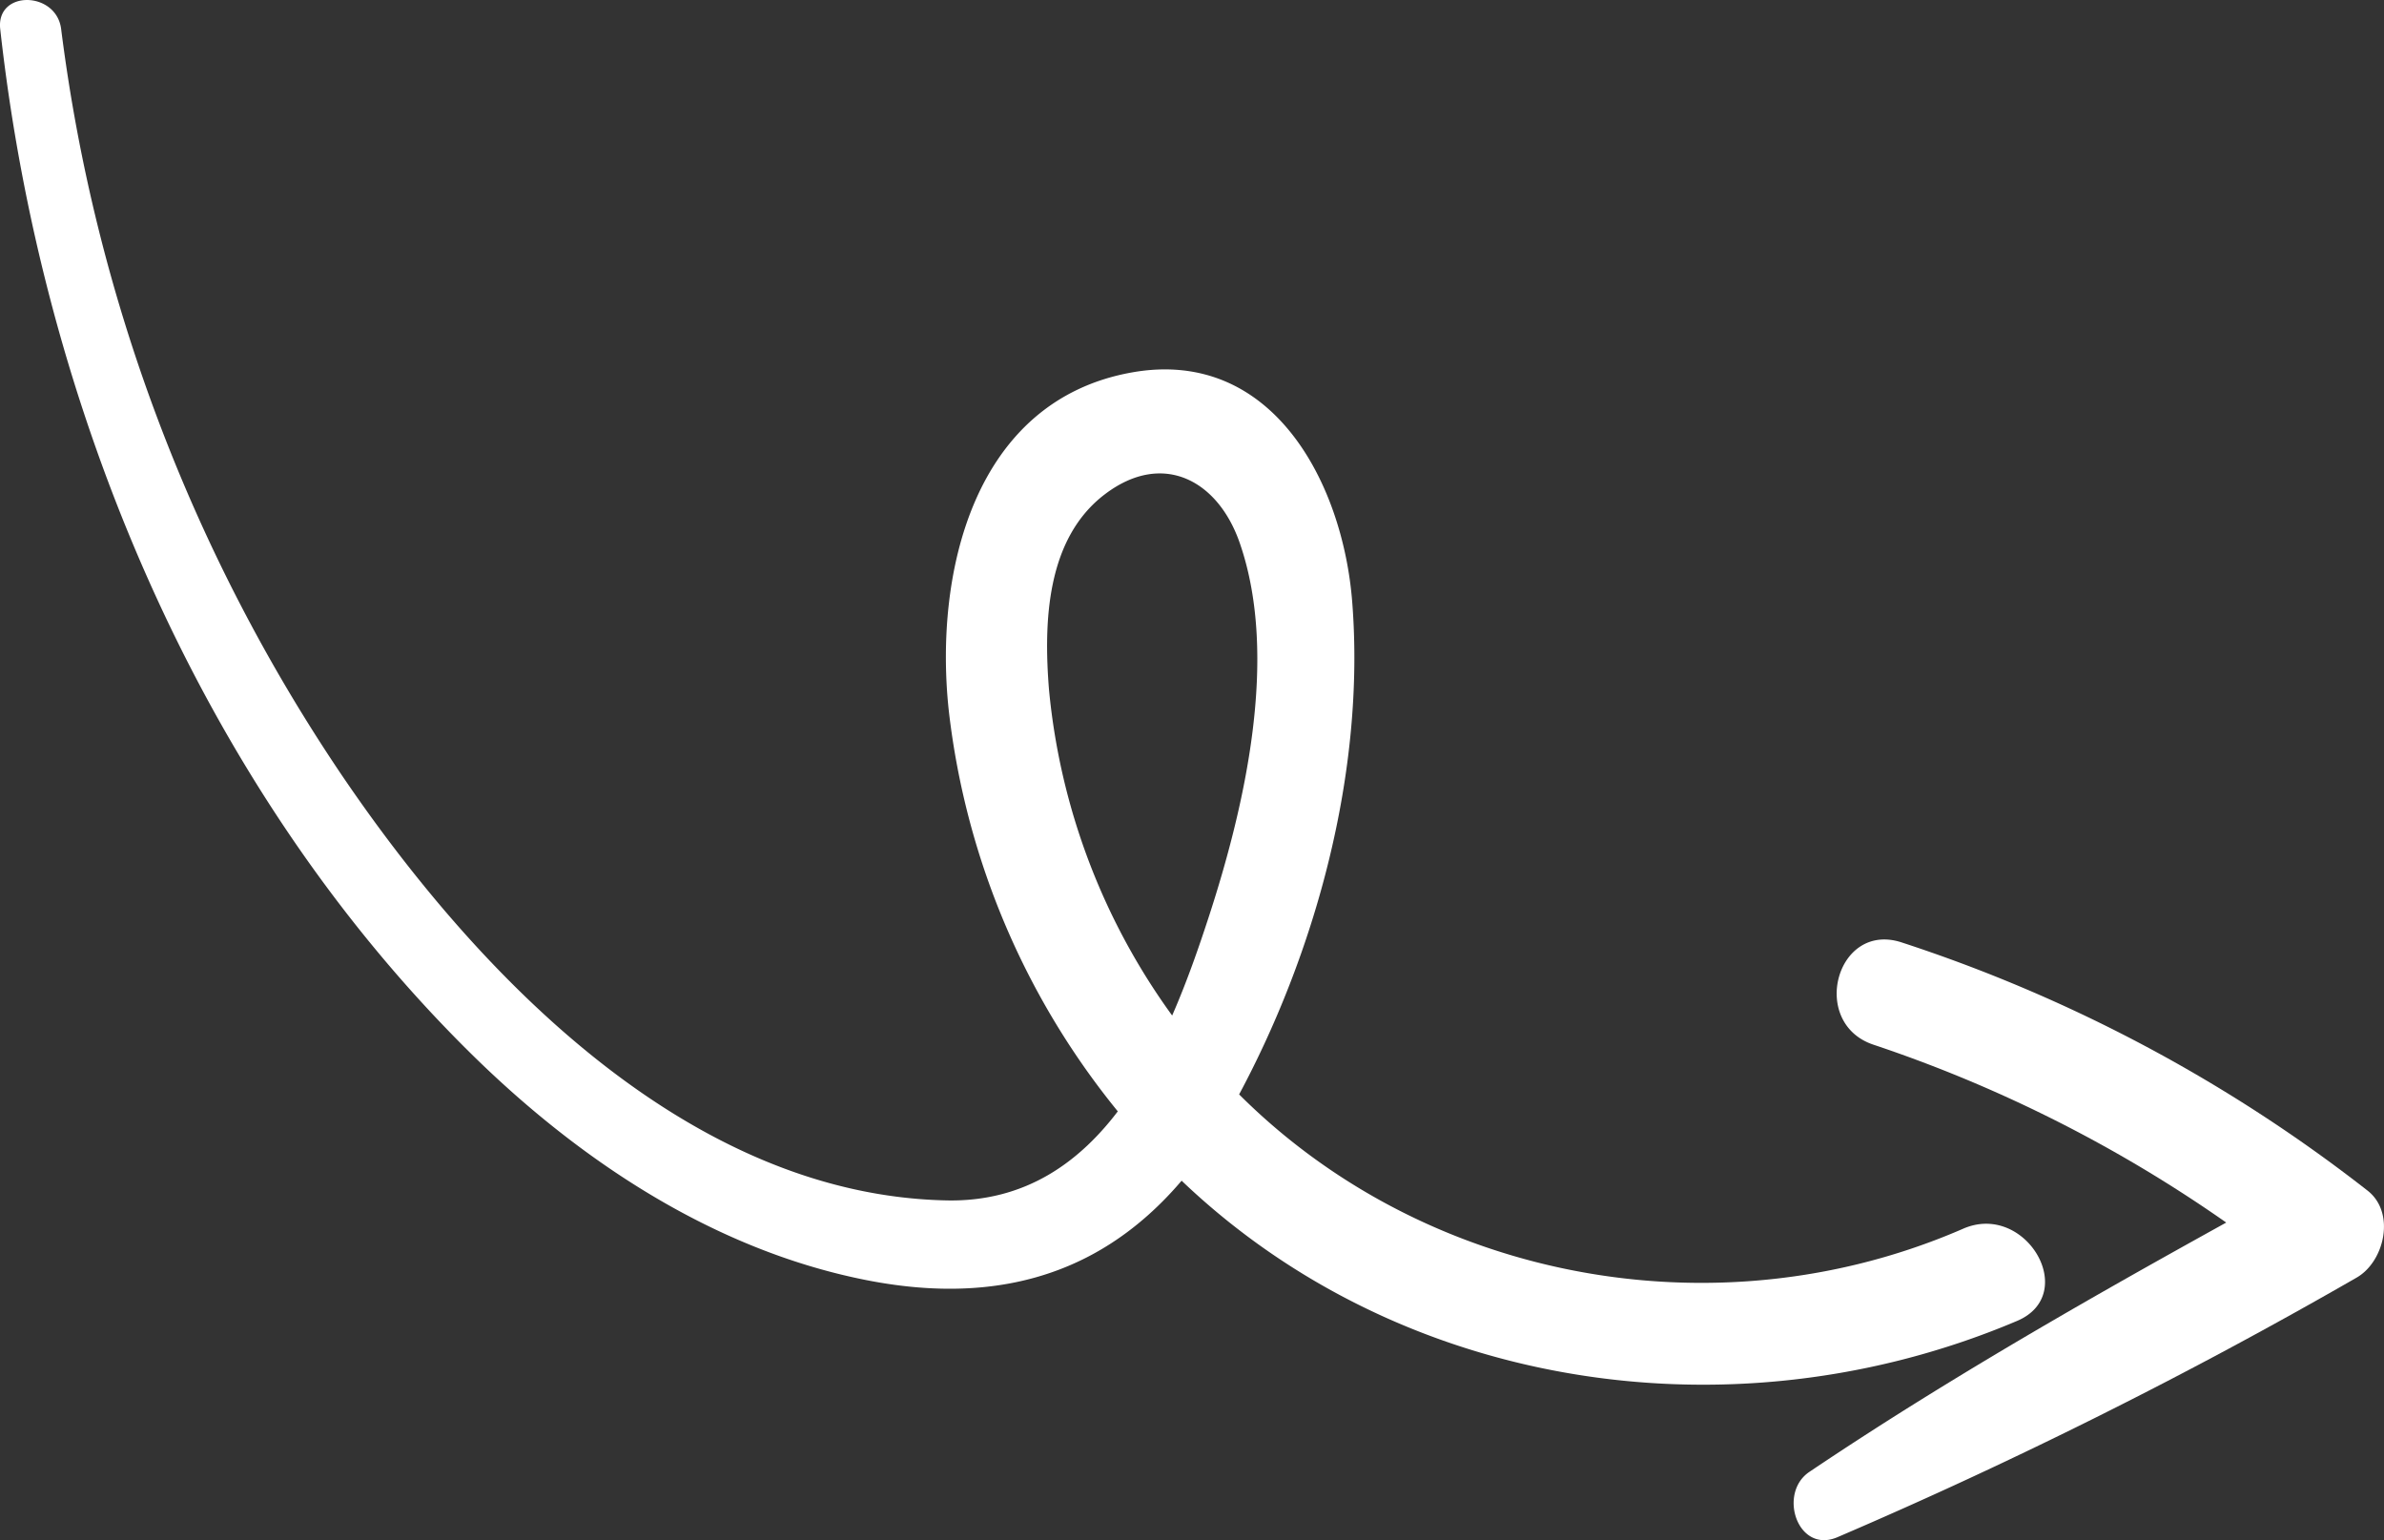
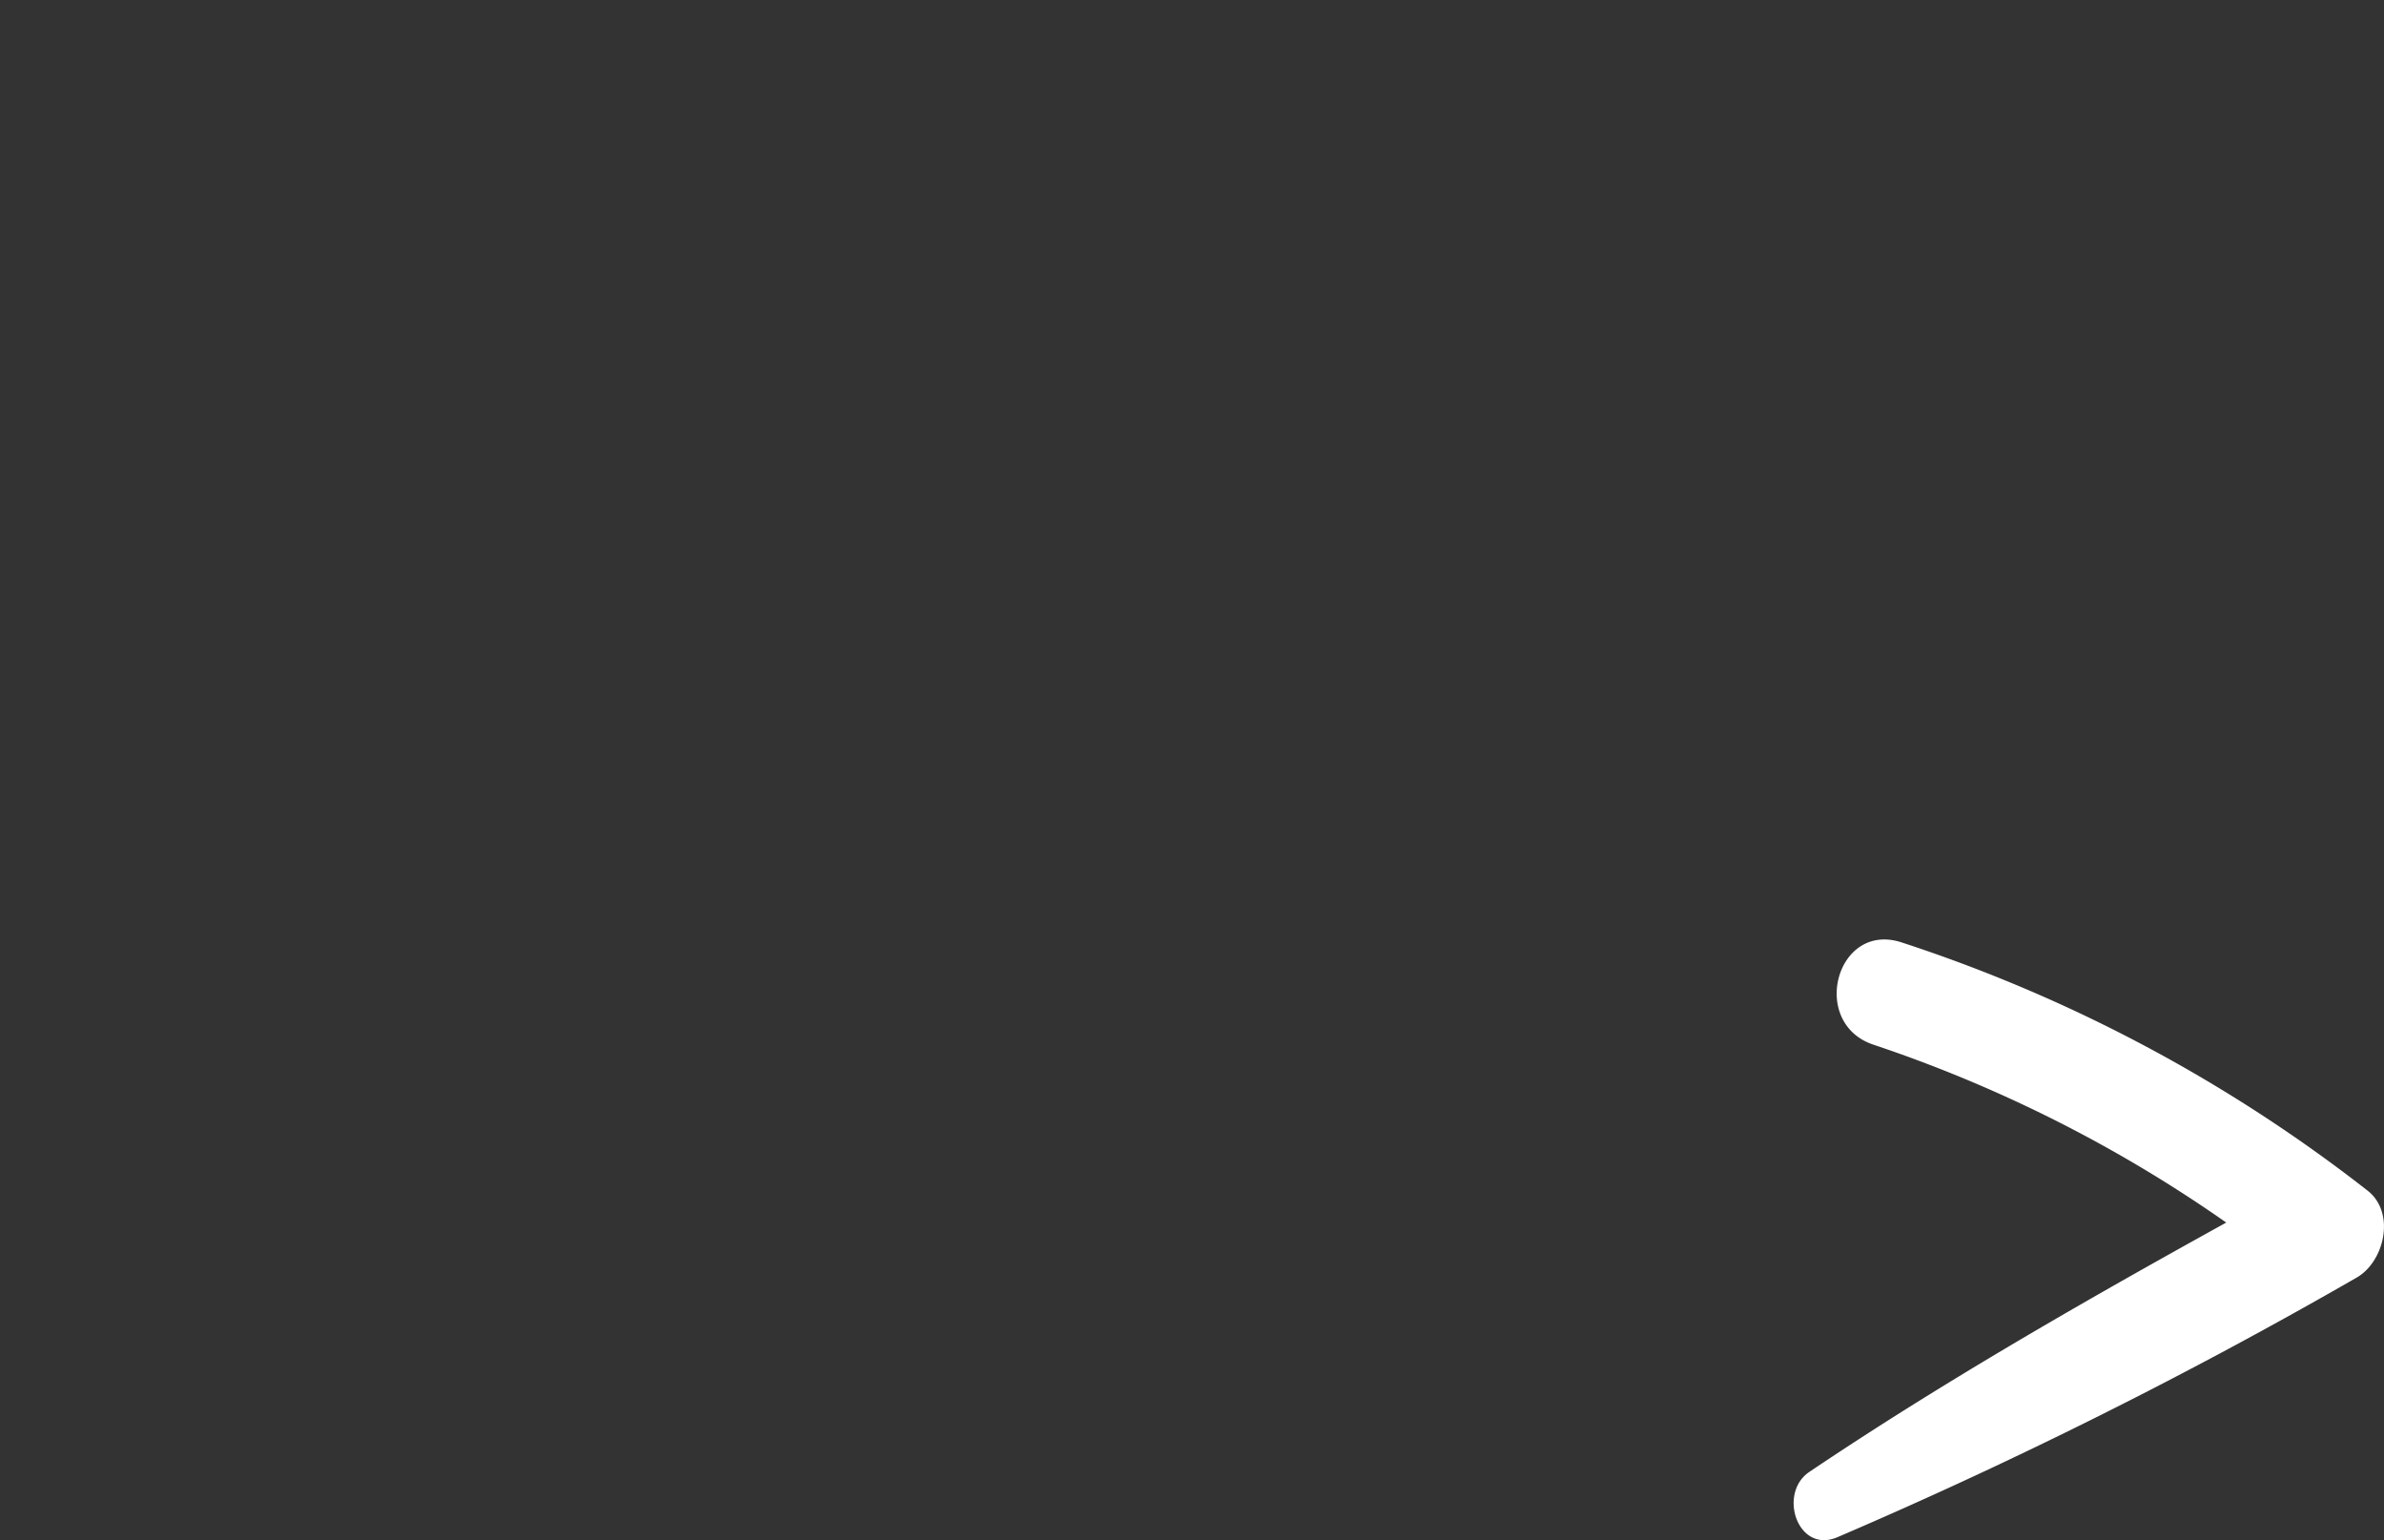
<svg xmlns="http://www.w3.org/2000/svg" width="122" height="78.82" viewBox="0 0 122 78.82">
  <rect x="0" y="0" width="122" height="78.82" fill="#333333" stroke="none" />
  <defs>
    <clipPath id="clip-path">
      <rect id="Rectangle_883" data-name="Rectangle 883" width="122" height="78.82" fill="#fff" />
    </clipPath>
  </defs>
  <g id="Group_3957" data-name="Group 3957" clip-path="url(#clip-path)">
-     <path id="Path_3040" data-name="Path 3040" d="M3.129,12.338A87.855,87.855,0,0,0,17.515,50.56c6.895,10.154,17.72,21.462,30.937,21.727,8,.161,11.306-8.058,13.417-14.543,1.835-5.638,3.591-13.269,1.579-19.09-1.1-3.2-3.922-4.754-6.886-2.521-3.024,2.278-3.157,6.563-2.88,10.013A33.767,33.767,0,0,0,60.336,63.3c9.162,12.346,26.1,16.539,40.128,10.435,3.2-1.394,5.977,3.355,2.759,4.719-15.695,6.654-34.509,3.086-45.617-10.238a39.568,39.568,0,0,1-9.049-20.962c-.769-7.02,1.24-15.9,9.382-17.343C65.13,28.639,68.728,35.59,69.2,41.672c.677,8.653-1.853,17.974-5.97,25.528-4.17,7.651-10.307,10.893-19,9.145-7.753-1.559-14.625-6.134-20.178-11.621C10.164,51,2.138,31.545.011,12.338c-.221-2,2.869-1.956,3.118,0" transform="translate(0 -10.854)" fill="#fff" />
    <path id="Path_3041" data-name="Path 3041" d="M126.009,27.248c8.034-5.407,16.629-10.185,25.116-14.842q-.288,2.234-.575,4.468A70.259,70.259,0,0,0,129.284,5.383c-3.289-1.106-1.9-6.323,1.443-5.234a78.019,78.019,0,0,1,23.844,12.7c1.461,1.135.869,3.66-.576,4.468A254.054,254.054,0,0,1,127.422,30.6c-2.016.835-3.035-2.261-1.413-3.352" transform="translate(-33.417 48.079)" fill="#fff" />
  </g>
</svg>